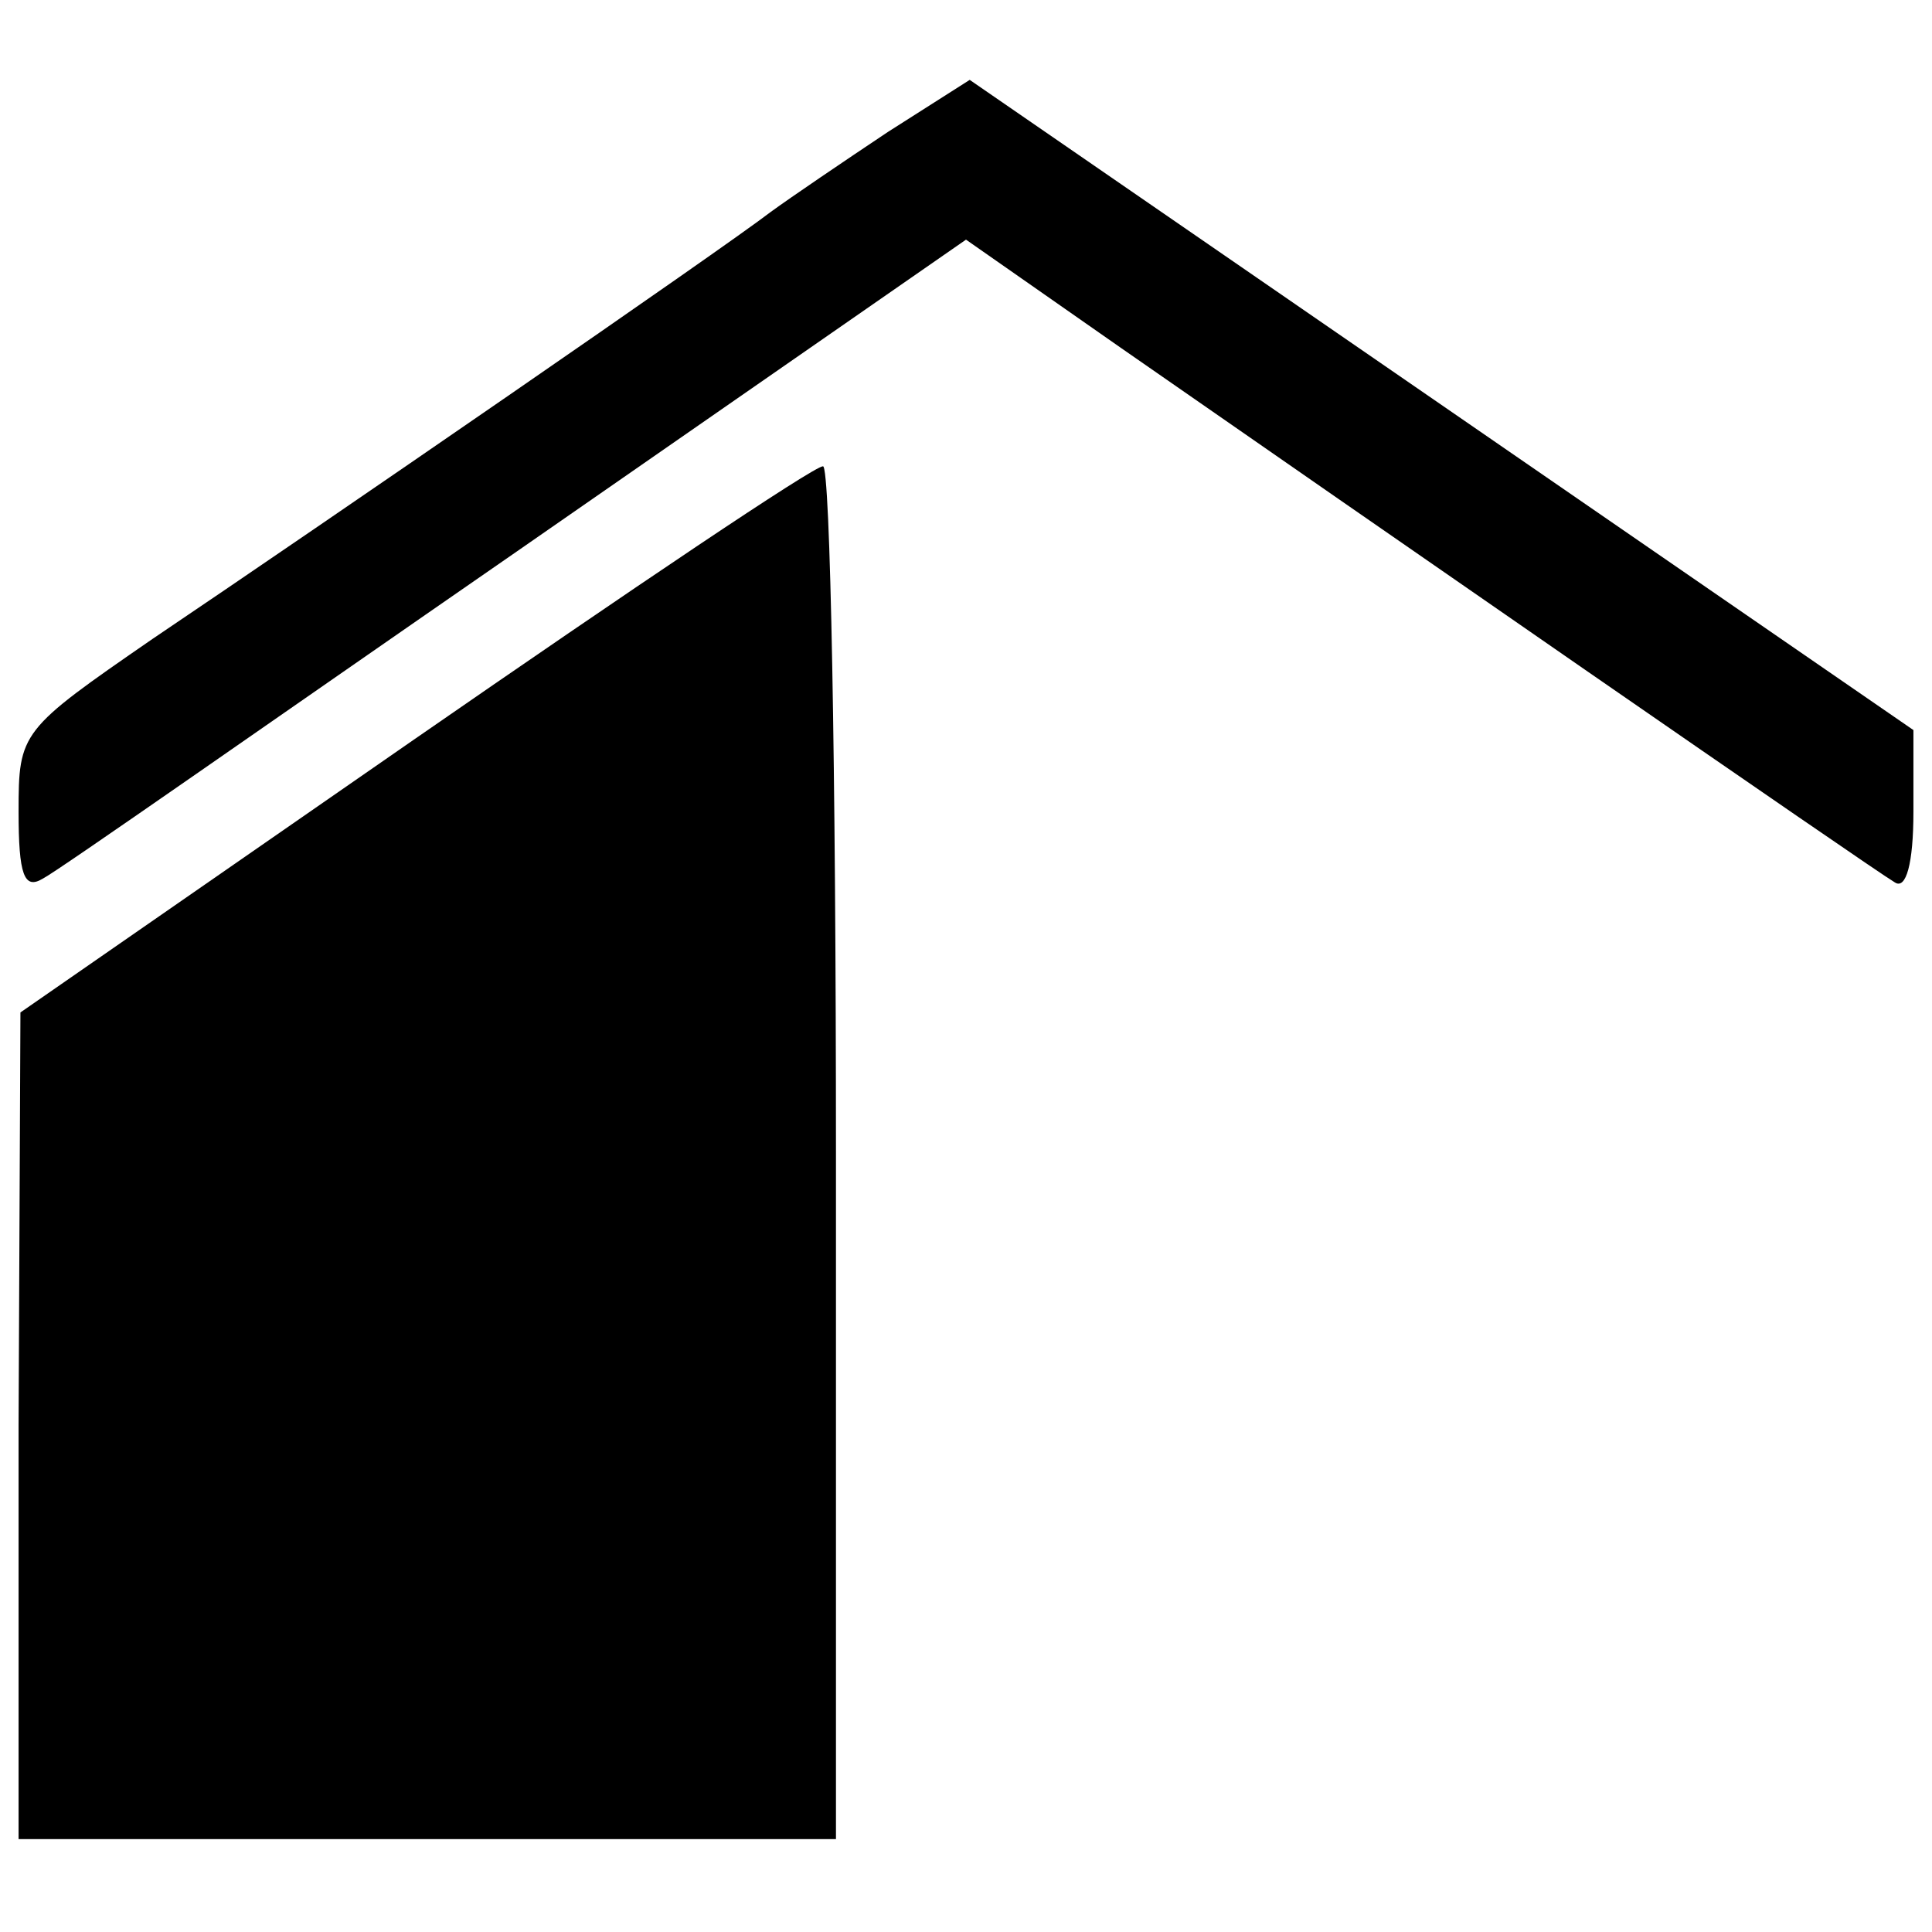
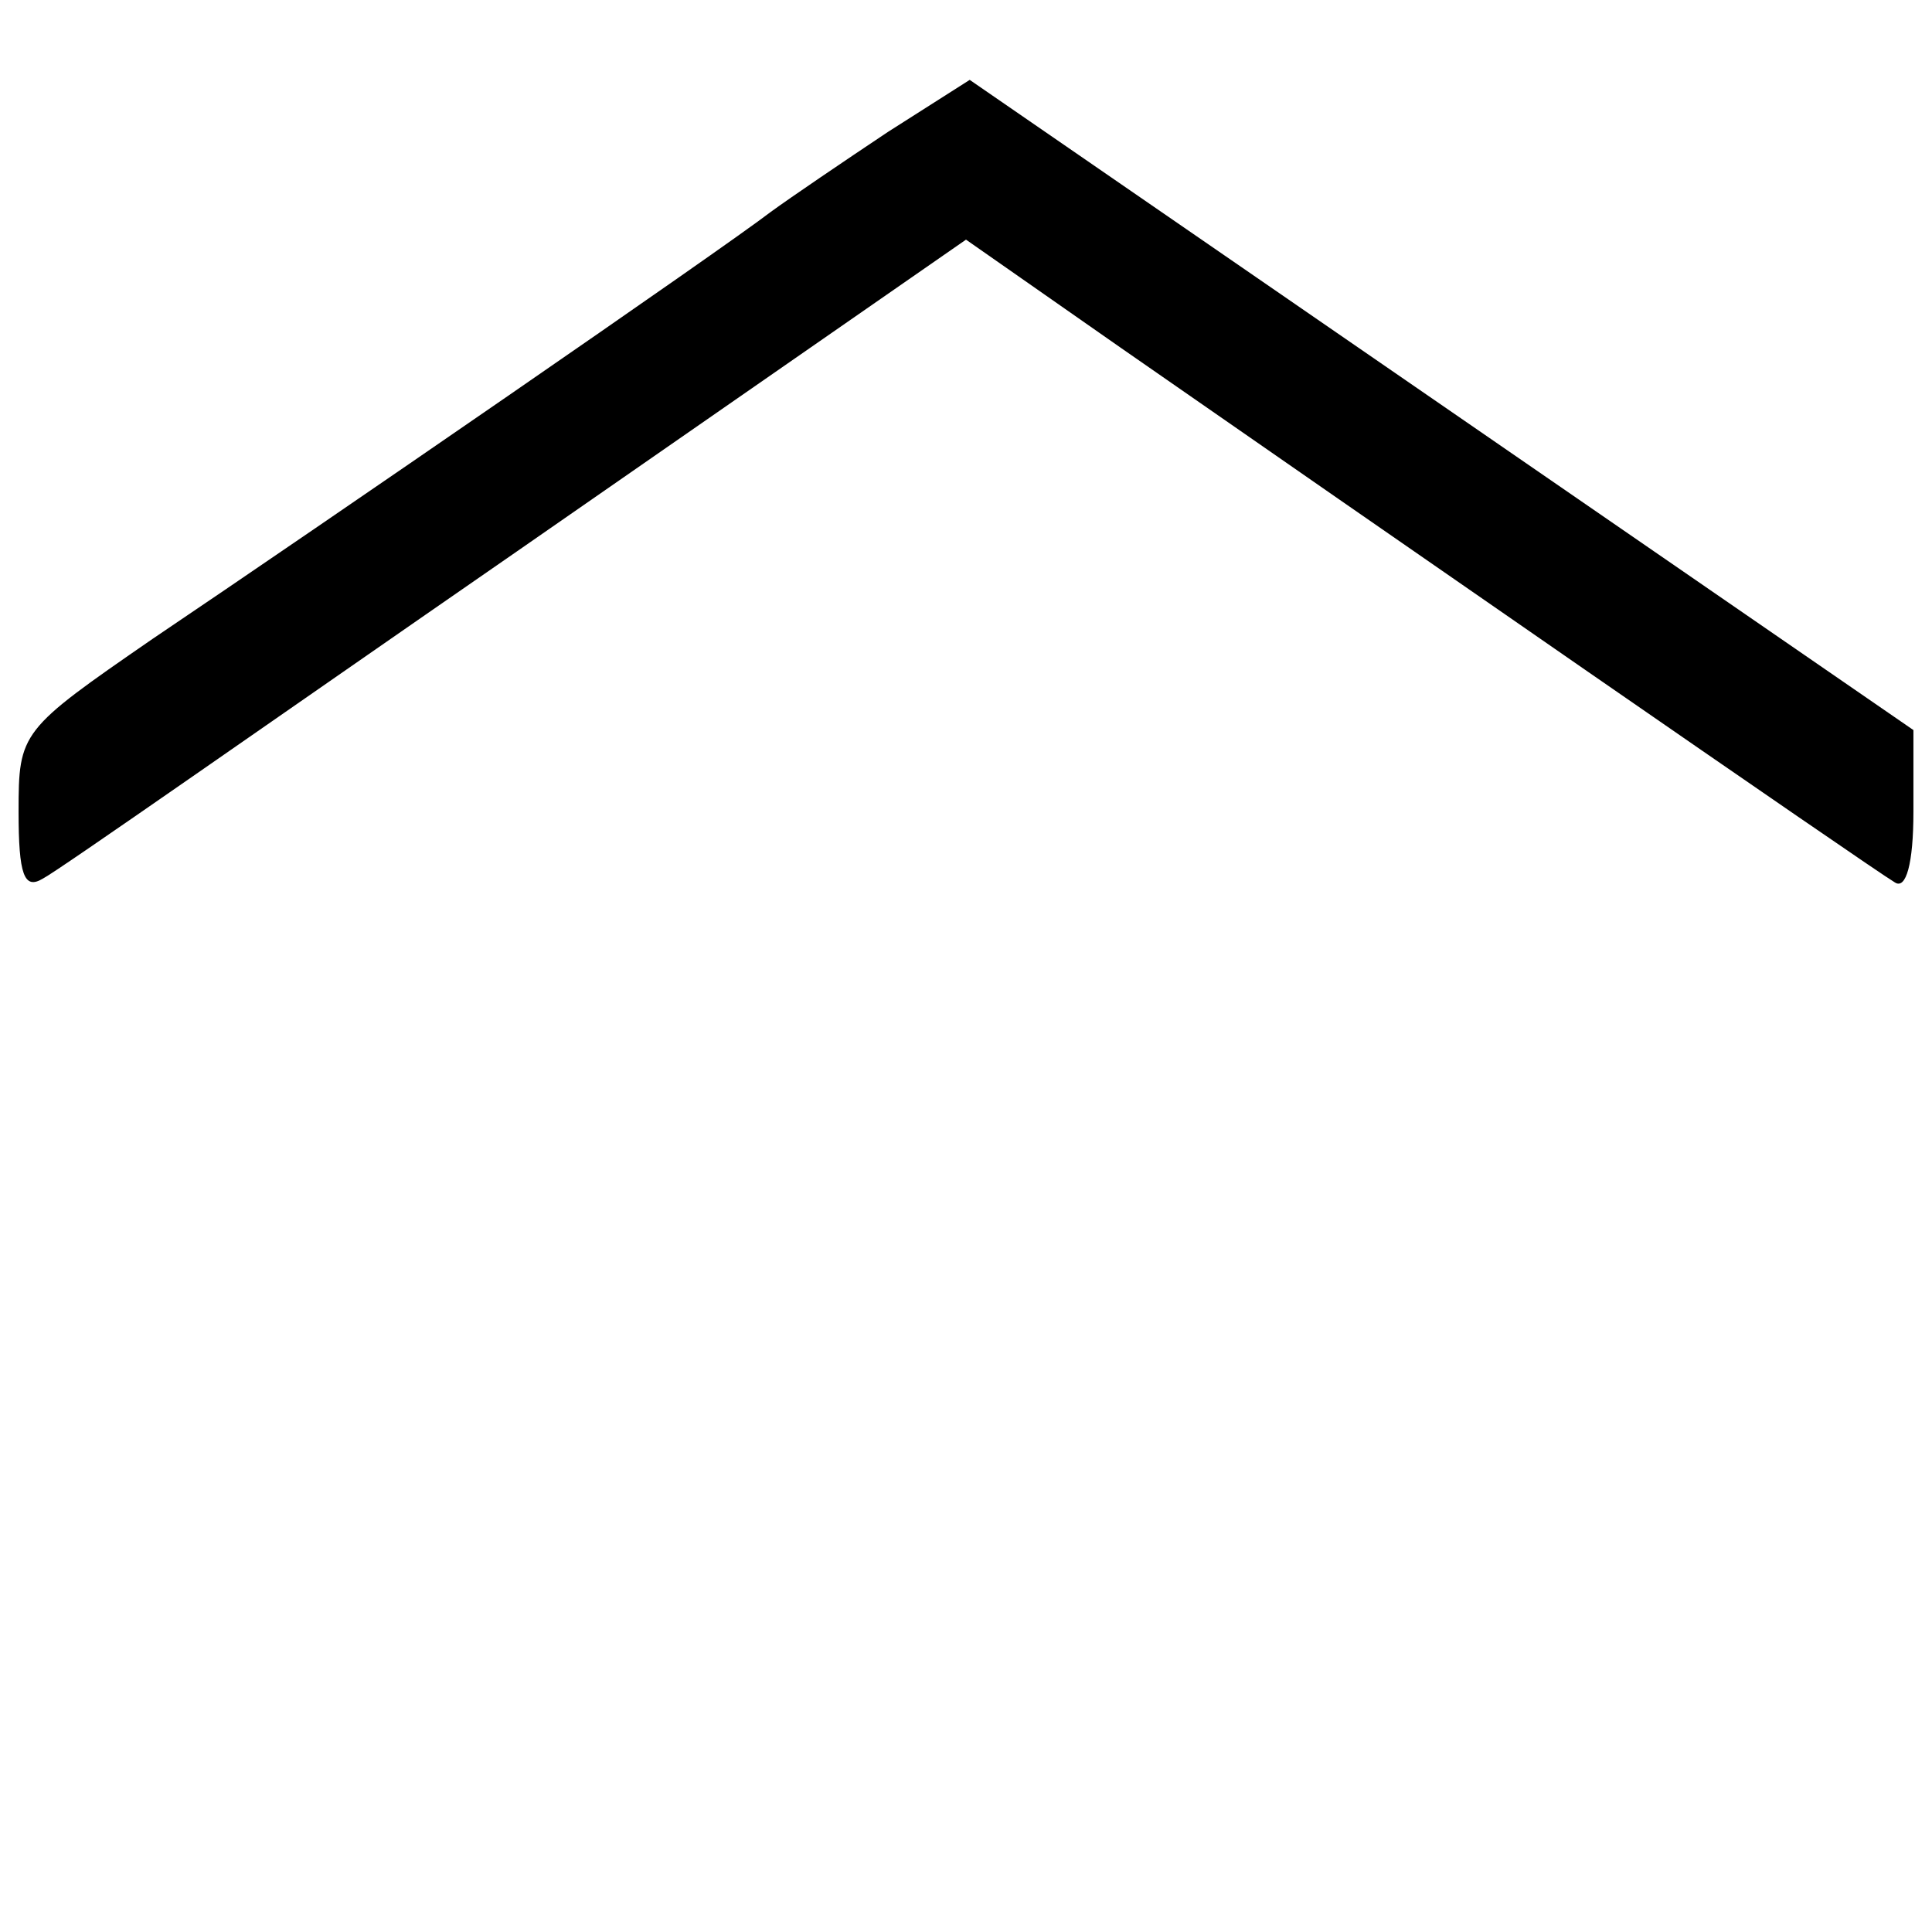
<svg xmlns="http://www.w3.org/2000/svg" version="1.0" width="104pt" height="104pt" viewBox="0 0 104 104" preserveAspectRatio="xMidYMid meet">
  <g transform="translate(0,104) scale(0.1,-0.1)" fill="#000000" stroke="none">
    <path d="M478 969 c-24 -16 -52 -35 -63 -43 -26 -20 -241 -168 -333 -230 -71 -49 -72 -50 -72 -93 0 -34 3 -42 13 -36 8 4 122 84 255 176 l242 168 83 -58 c128 -89 405 -281 417 -288 6 -4 10 10 10 38 l0 44 -254 175 -254 175 -44 -28z" />
-     <path d="M223 642 l-212 -147 -1 -222 0 -223 220 0 220 0 0 370 c0 204 -3 370 -7 369 -5 0 -103 -66 -220 -147z" />
  </g>
</svg>